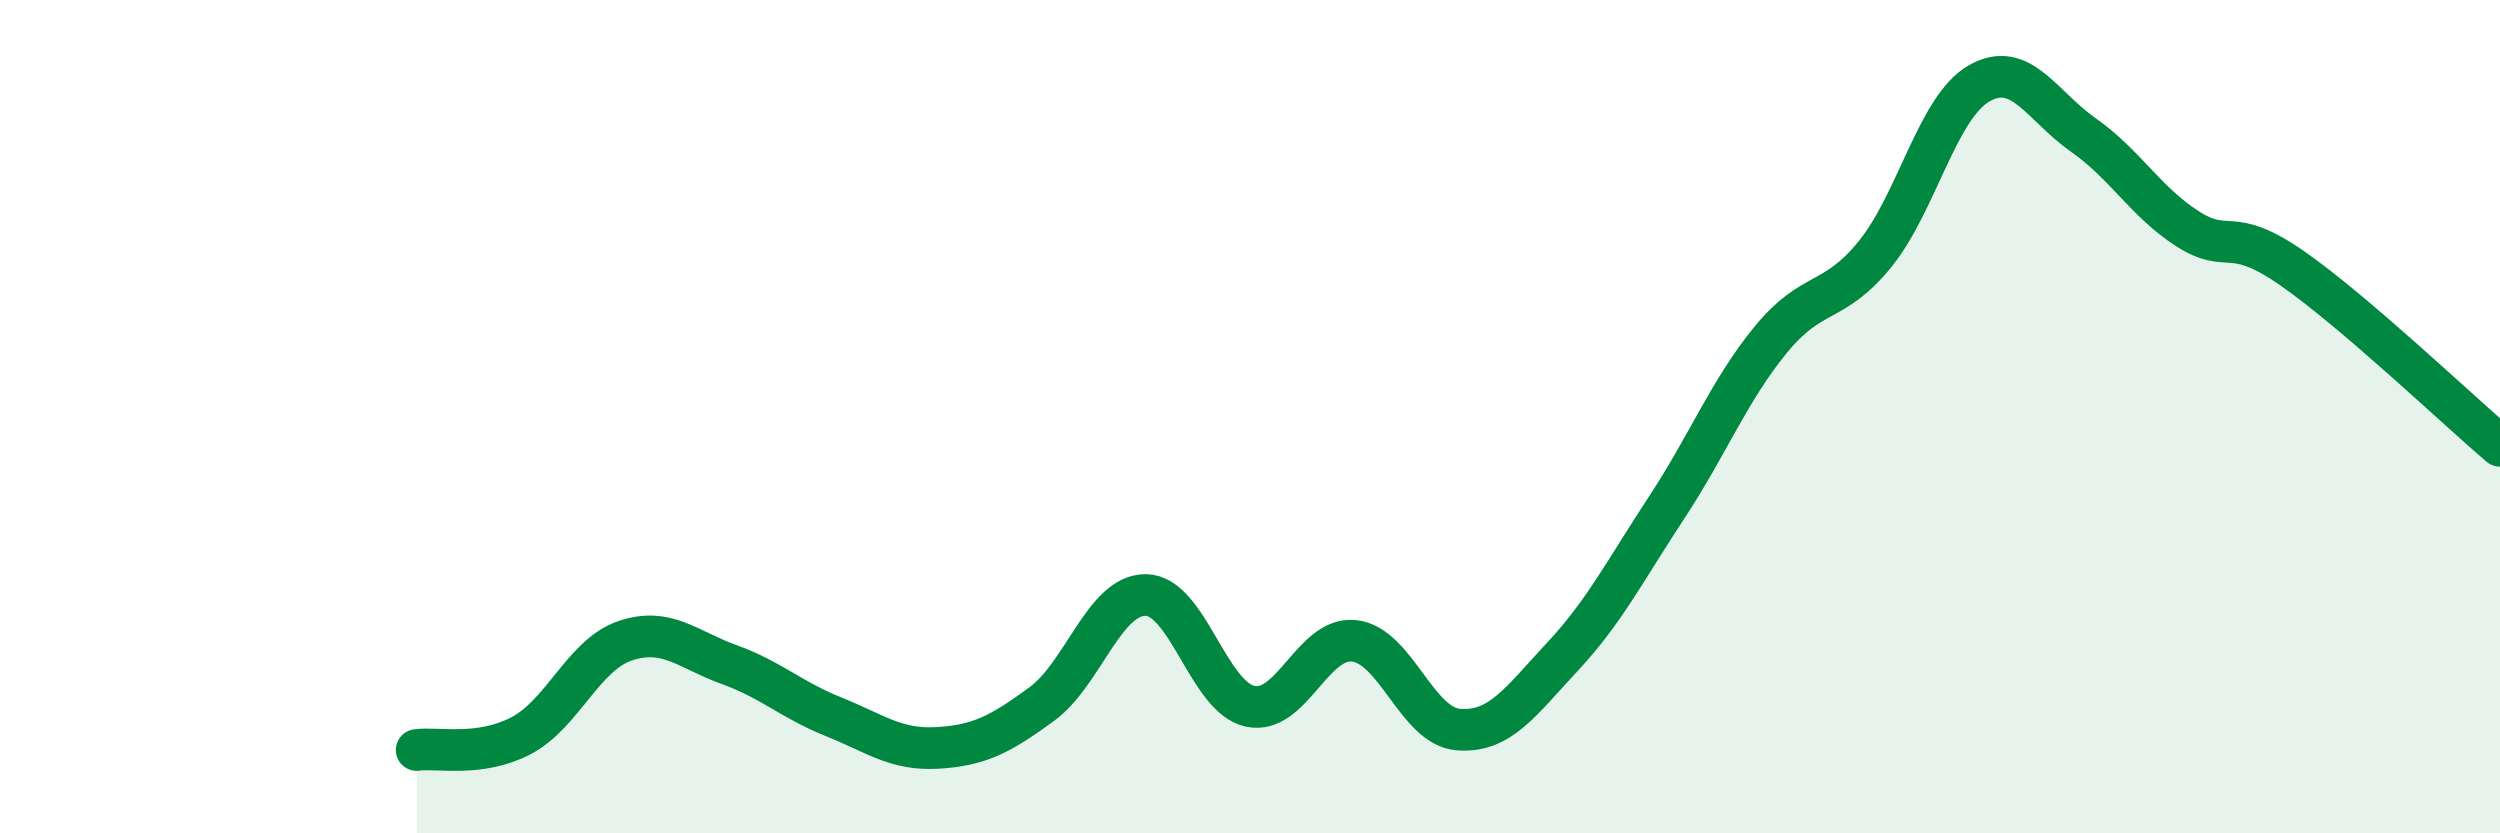
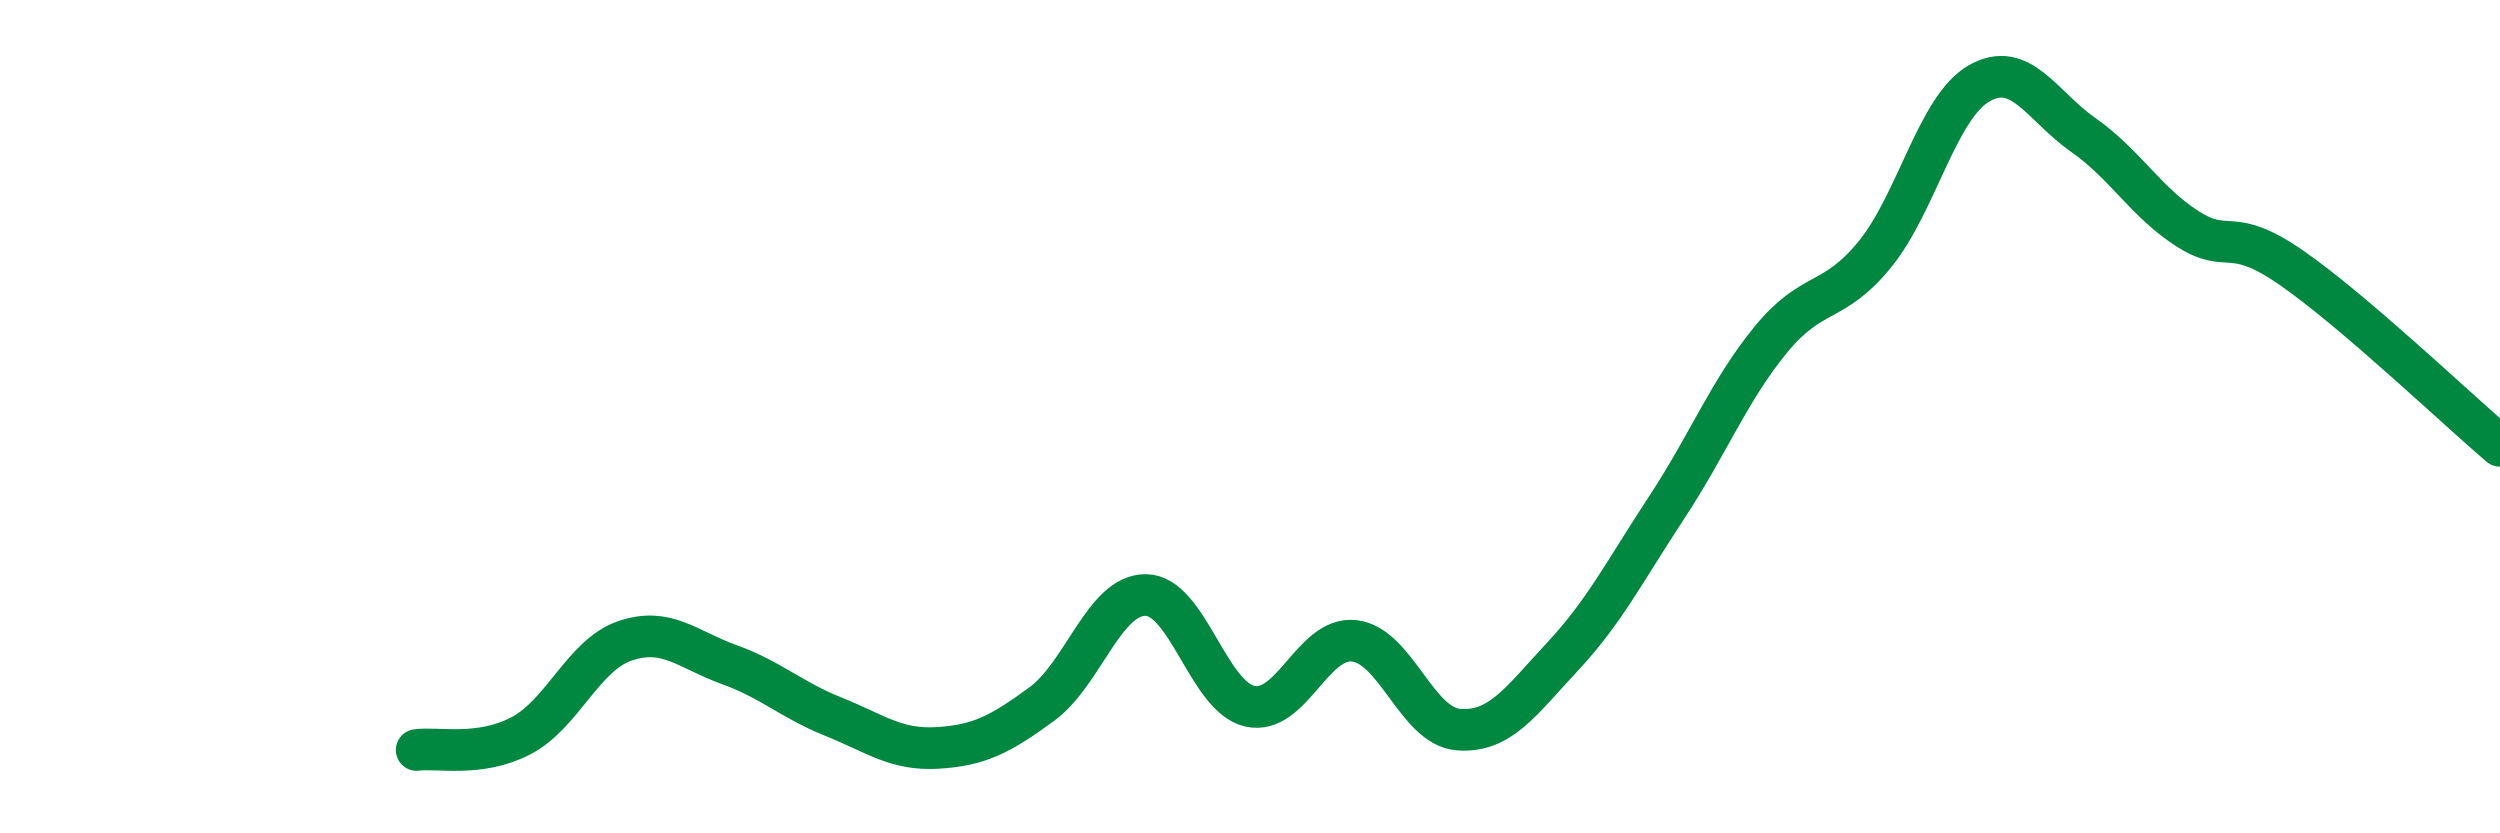
<svg xmlns="http://www.w3.org/2000/svg" width="60" height="20" viewBox="0 0 60 20">
-   <path d="M 10,18 C 10.5,17.93 11.5,18.18 12.5,17.66 C 13.5,17.14 14,15.72 15,15.38 C 16,15.04 16.5,15.59 17.5,15.95 C 18.5,16.31 19,16.8 20,17.2 C 21,17.6 21.5,18.01 22.5,17.95 C 23.5,17.89 24,17.63 25,16.9 C 26,16.17 26.5,14.27 27.5,14.28 C 28.5,14.29 29,16.73 30,16.95 C 31,17.17 31.5,15.27 32.5,15.38 C 33.5,15.49 34,17.43 35,17.51 C 36,17.59 36.5,16.83 37.5,15.76 C 38.5,14.69 39,13.7 40,12.18 C 41,10.66 41.5,9.37 42.5,8.15 C 43.5,6.93 44,7.33 45,6.1 C 46,4.87 46.5,2.57 47.5,2 C 48.5,1.43 49,2.54 50,3.24 C 51,3.94 51.5,4.85 52.5,5.49 C 53.5,6.13 53.5,5.39 55,6.43 C 56.5,7.47 59,9.85 60,10.7L60 20L10 20Z" fill="#008740" opacity="0.1" stroke-linecap="round" stroke-linejoin="round" />
  <path d="M 10,18 C 10.5,17.93 11.5,18.18 12.5,17.66 C 13.5,17.14 14,15.72 15,15.38 C 16,15.04 16.5,15.59 17.5,15.95 C 18.5,16.31 19,16.8 20,17.2 C 21,17.6 21.5,18.01 22.5,17.95 C 23.5,17.89 24,17.63 25,16.9 C 26,16.17 26.5,14.27 27.5,14.28 C 28.5,14.29 29,16.73 30,16.95 C 31,17.17 31.5,15.27 32.5,15.38 C 33.5,15.49 34,17.43 35,17.51 C 36,17.59 36.5,16.83 37.5,15.76 C 38.5,14.69 39,13.7 40,12.18 C 41,10.66 41.5,9.37 42.5,8.15 C 43.5,6.93 44,7.33 45,6.1 C 46,4.87 46.5,2.57 47.5,2 C 48.5,1.43 49,2.54 50,3.24 C 51,3.94 51.5,4.85 52.5,5.49 C 53.5,6.13 53.5,5.39 55,6.43 C 56.5,7.47 59,9.85 60,10.7" stroke="#008740" stroke-width="1" fill="none" stroke-linecap="round" stroke-linejoin="round" />
</svg>